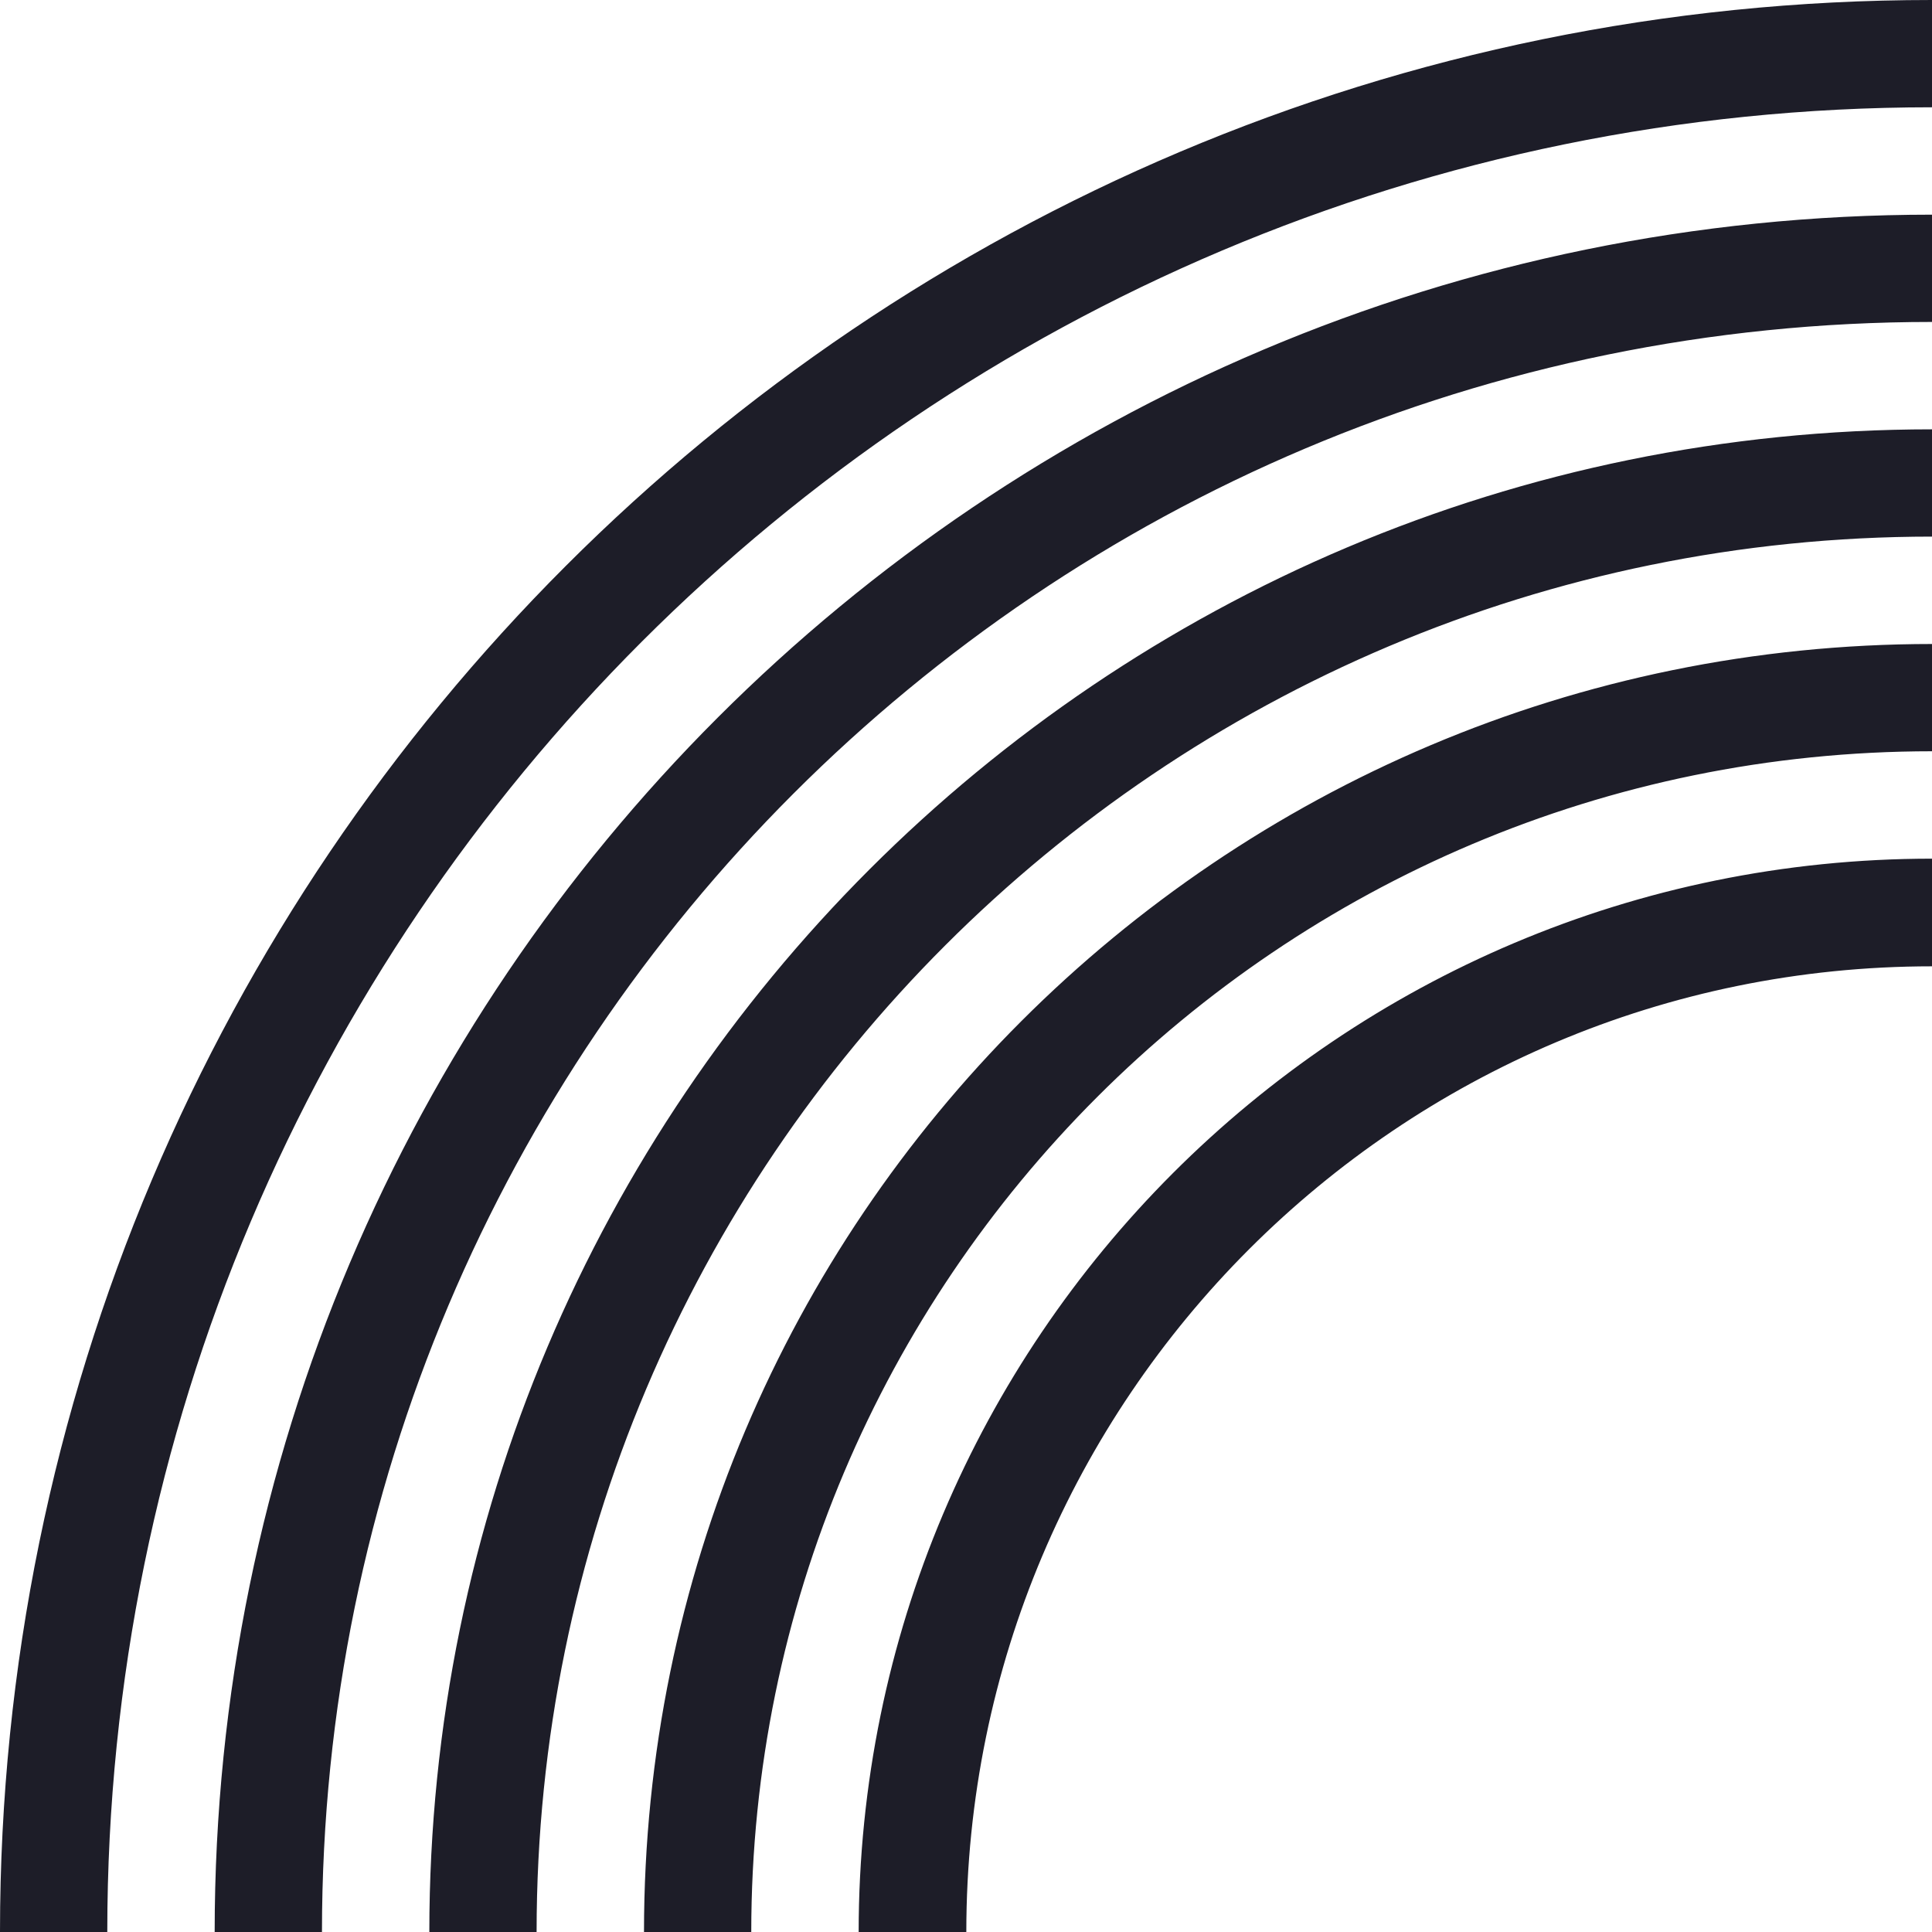
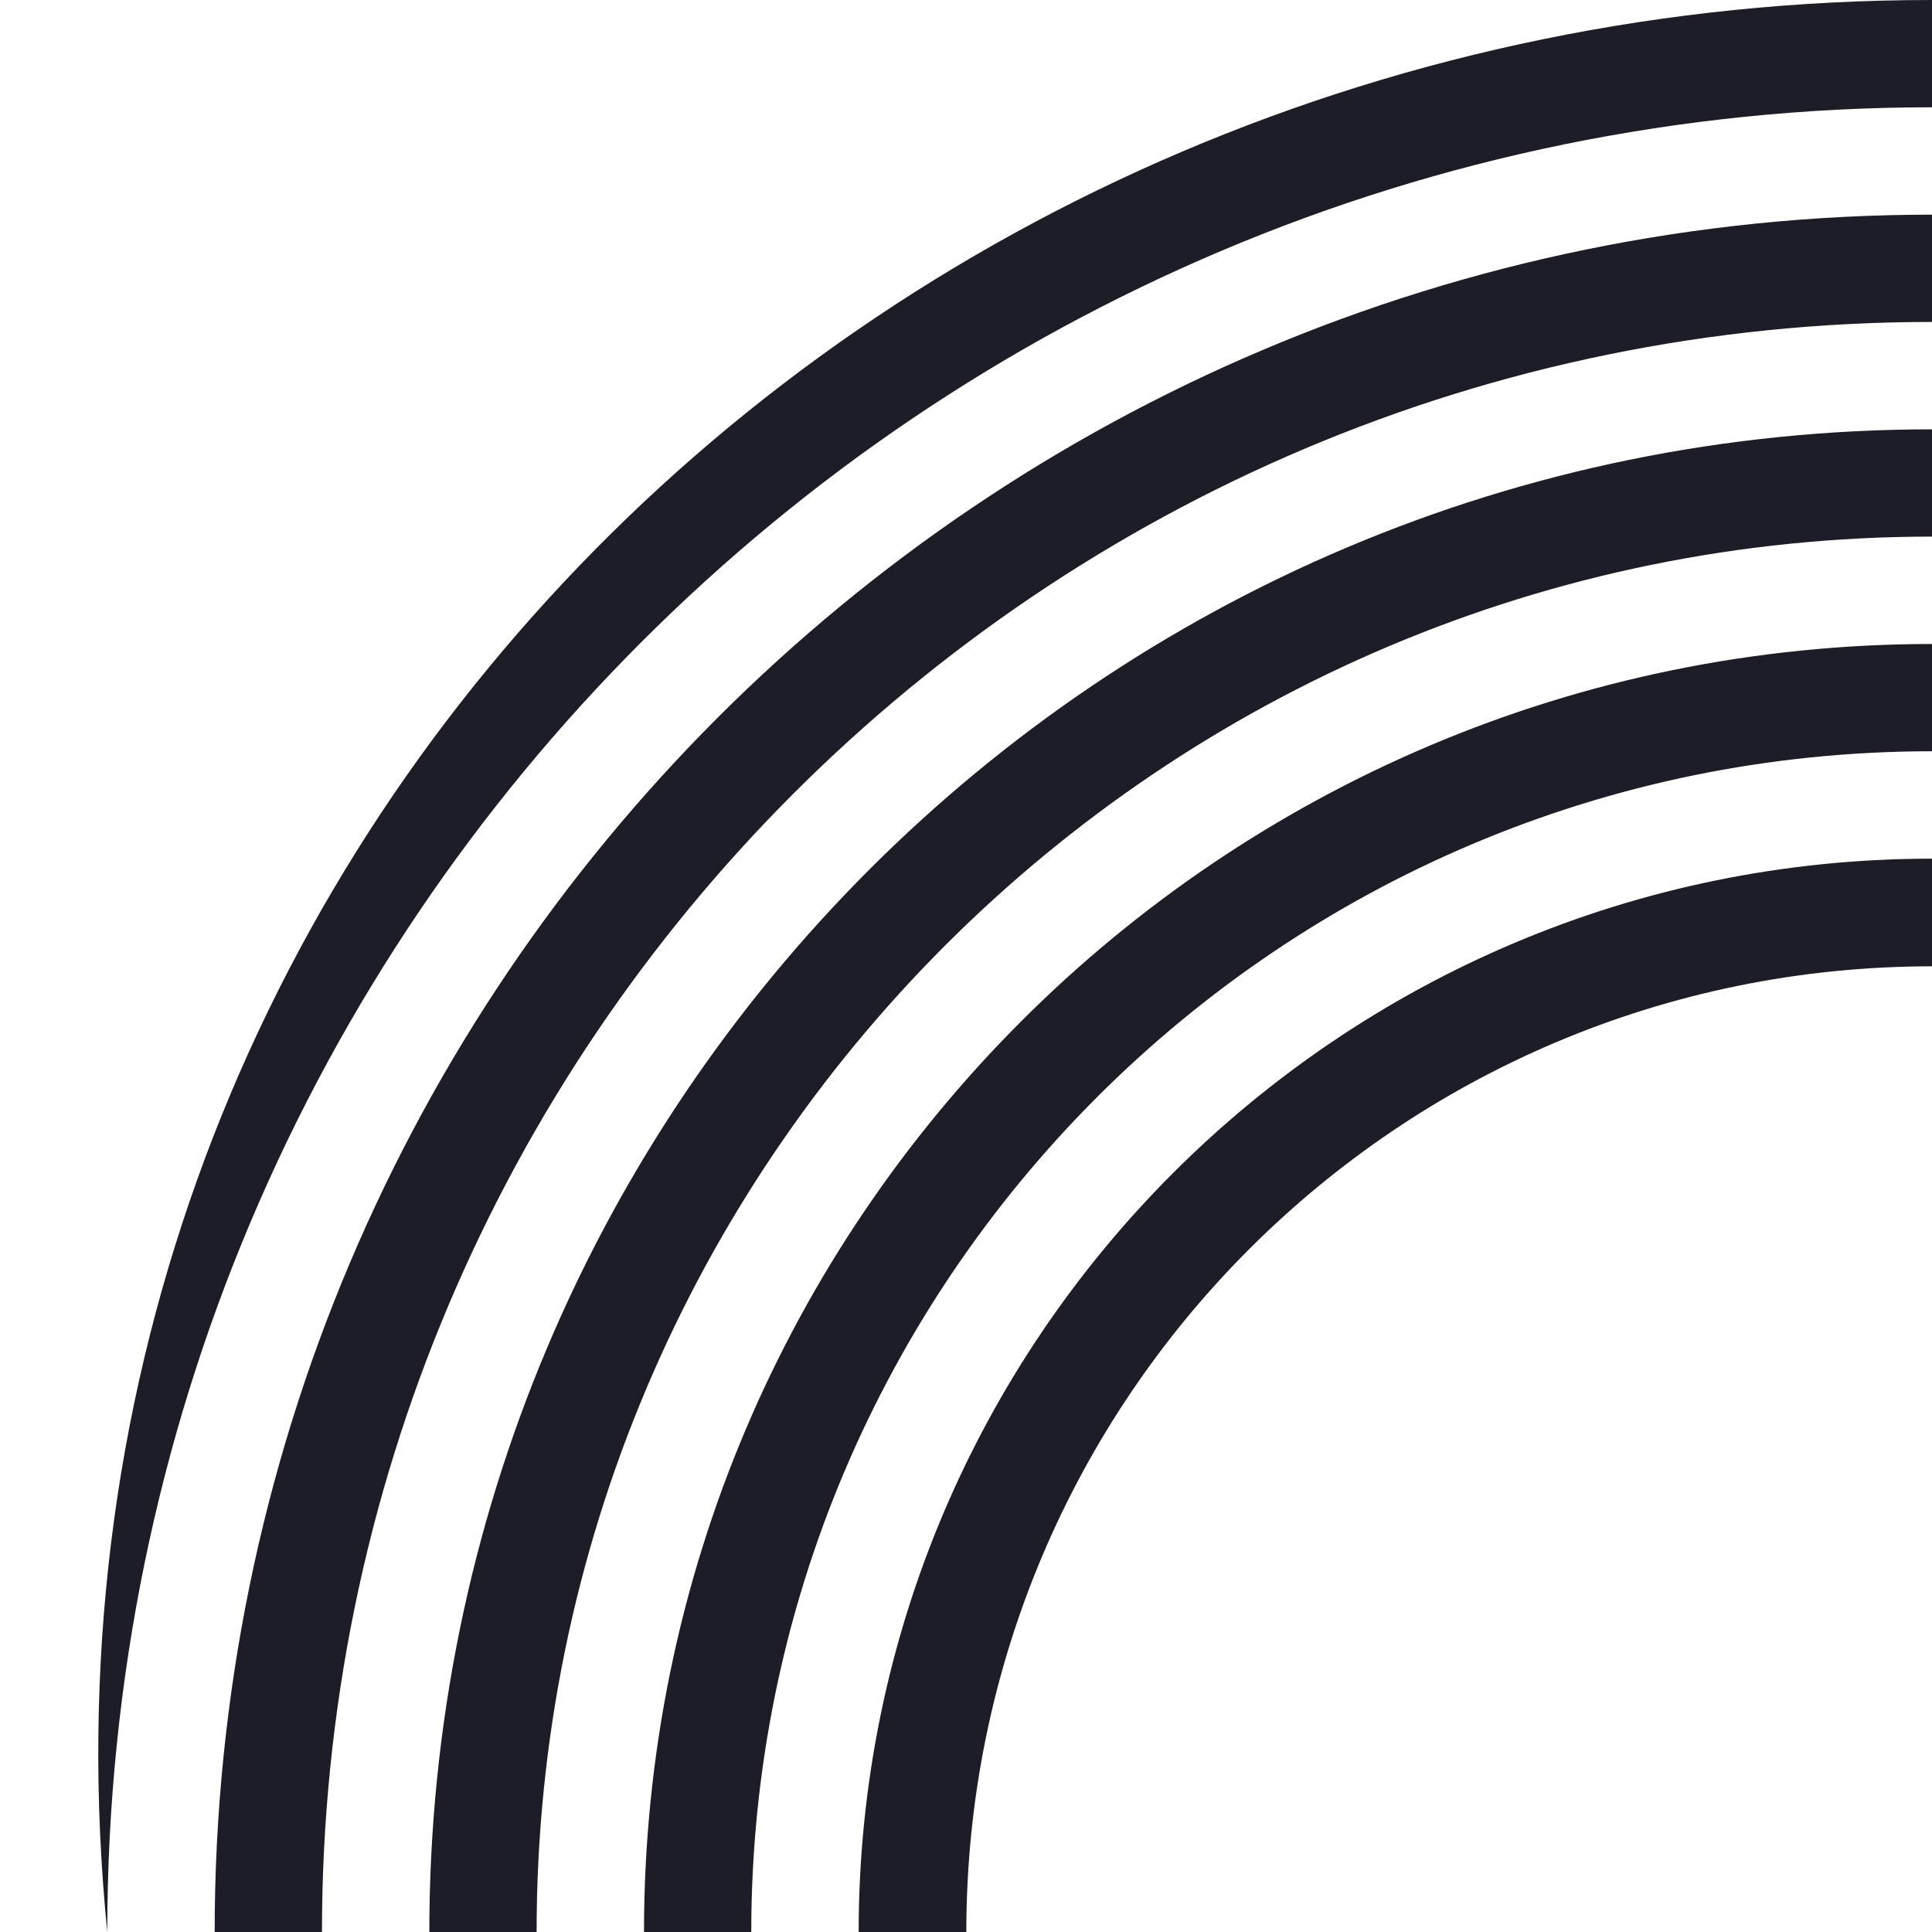
<svg xmlns="http://www.w3.org/2000/svg" width="720" height="720" viewBox="0 0 720 720" fill="none">
-   <path fill-rule="evenodd" clip-rule="evenodd" d="M720 39.982C344.434 39.982 39.982 344.434 39.982 720H0C0 322.351 322.351 0 720 0V39.982ZM720 119.98C388.617 119.98 119.987 388.621 119.987 720H80C80 366.54 366.536 80 720 80V119.98ZM199.977 720C199.977 432.797 432.797 199.977 720 199.977V160C410.717 160 160 410.717 160 720H199.977ZM720 279.974C476.977 279.974 279.974 476.984 279.974 720H240C240 454.906 454.899 240 720 240V279.974ZM360.119 720C360.119 521.238 521.245 360.119 720 360.119V320C499.084 320 320 499.084 320 720H360.119Z" fill="#1D1D28" />
+   <path fill-rule="evenodd" clip-rule="evenodd" d="M720 39.982C344.434 39.982 39.982 344.434 39.982 720C0 322.351 322.351 0 720 0V39.982ZM720 119.98C388.617 119.98 119.987 388.621 119.987 720H80C80 366.54 366.536 80 720 80V119.98ZM199.977 720C199.977 432.797 432.797 199.977 720 199.977V160C410.717 160 160 410.717 160 720H199.977ZM720 279.974C476.977 279.974 279.974 476.984 279.974 720H240C240 454.906 454.899 240 720 240V279.974ZM360.119 720C360.119 521.238 521.245 360.119 720 360.119V320C499.084 320 320 499.084 320 720H360.119Z" fill="#1D1D28" />
</svg>